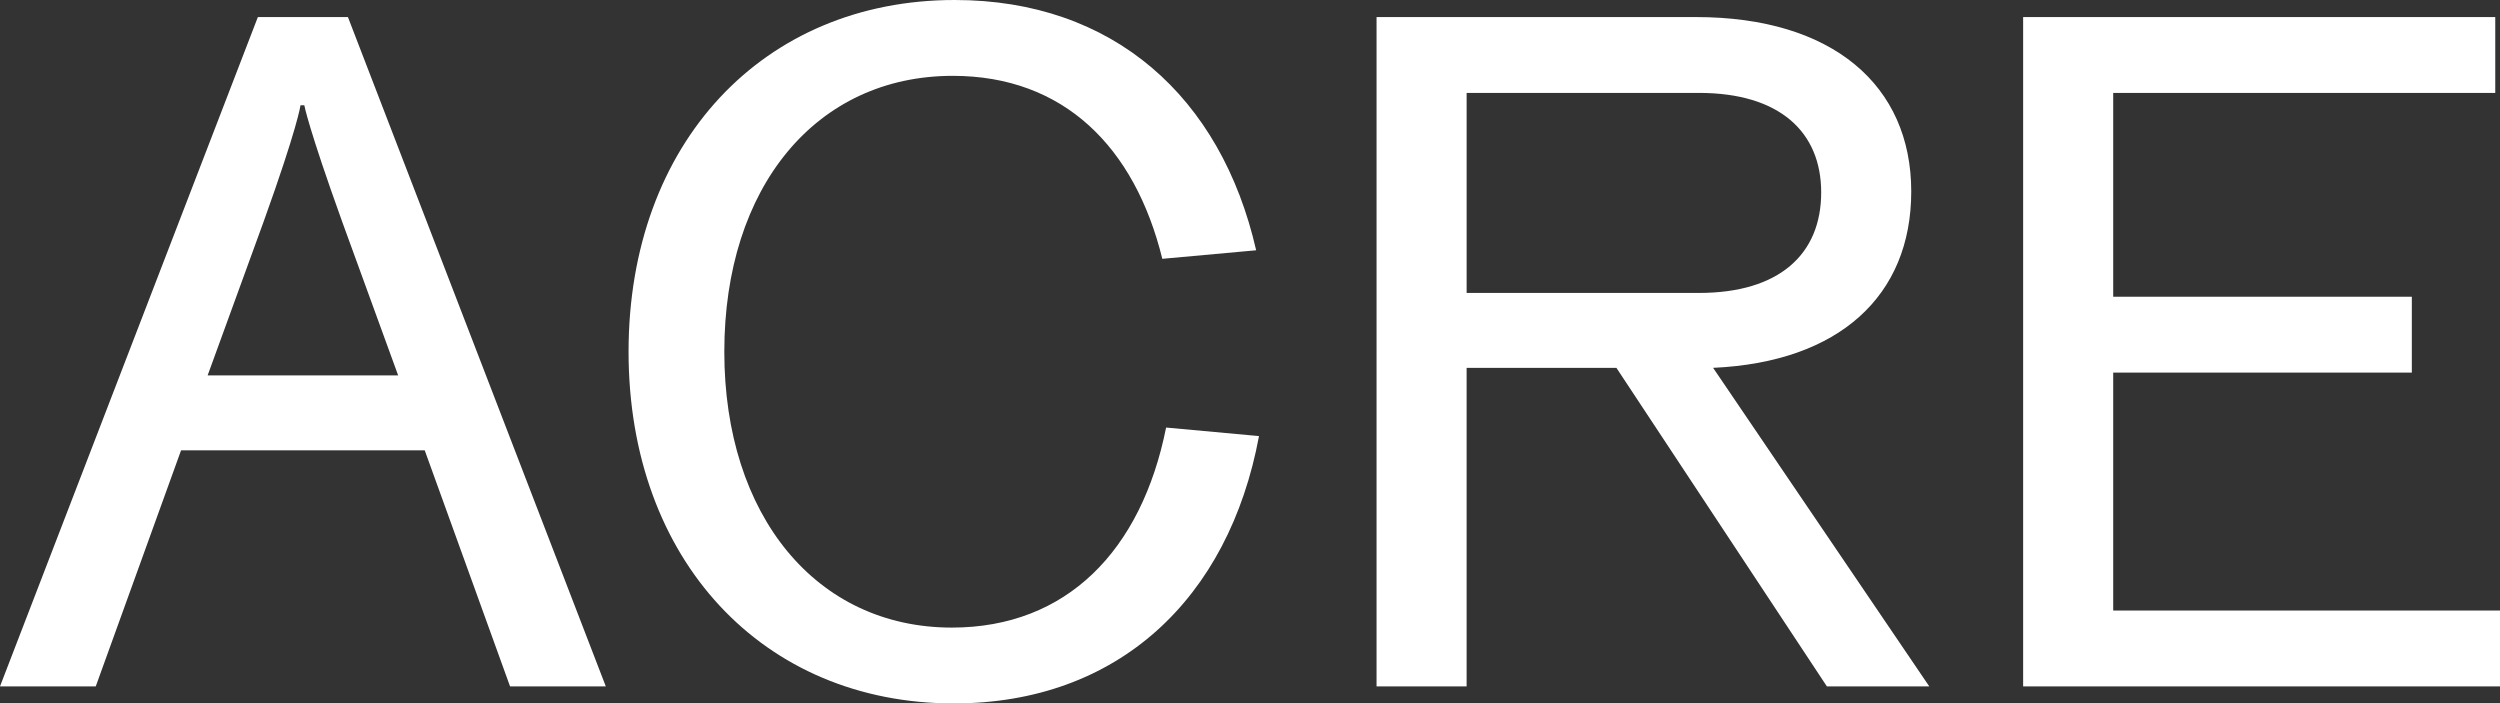
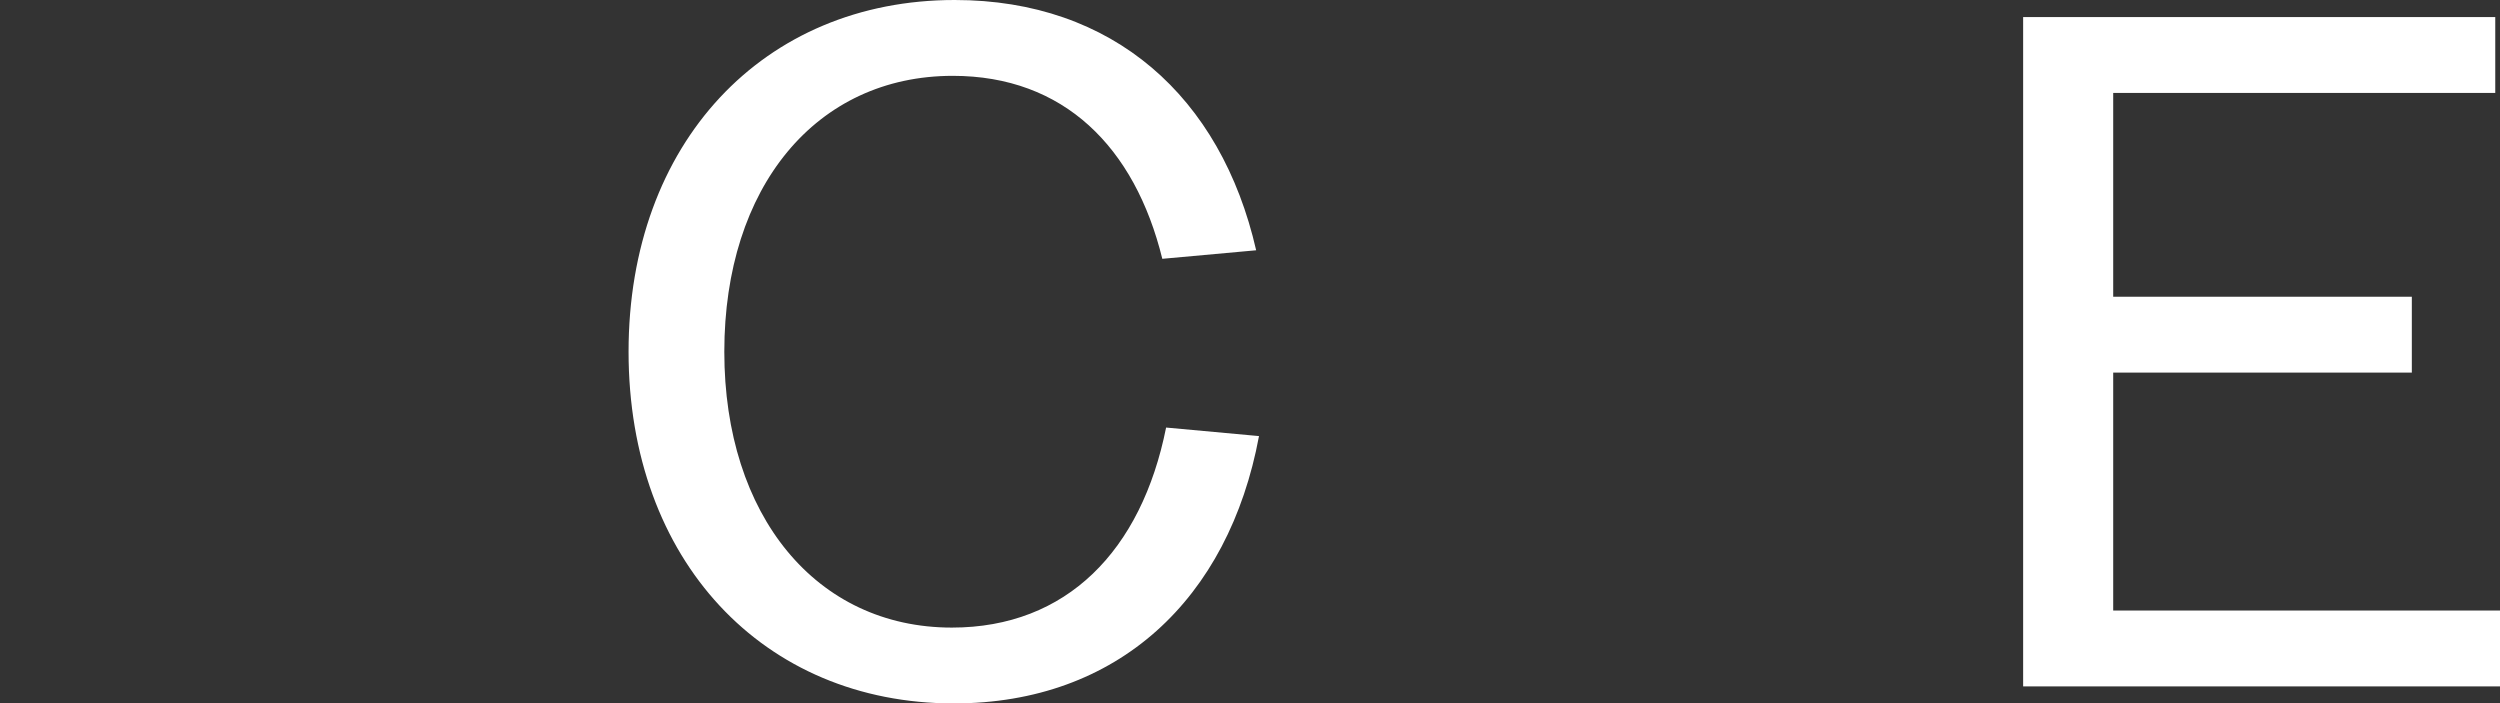
<svg xmlns="http://www.w3.org/2000/svg" id="uuid-e298b6bc-0364-4e08-8703-409674624d29" viewBox="0 0 379.727 106.846">
  <rect x="0" y="0" width="379.727" height="106.846" fill="#333333" stroke="none" />
  <defs>
    <style>.uuid-9a0a5d6d-4407-4b79-ac18-3ef0c84a1acf{fill:#fff;}</style>
  </defs>
  <g id="uuid-ae2646c5-152d-4e79-acb9-daea7eb59cc3">
-     <path class="uuid-9a0a5d6d-4407-4b79-ac18-3ef0c84a1acf" d="m39.167,2.592h13.68l39.167,101.662h-14.543l-12.96-35.855H27.503l-12.959,35.855H0L39.167,2.592Zm-7.632,54.431h28.943l-8.496-23.327c-5.184-14.4-5.76-17.712-5.76-17.712h-.576s-.432,3.312-5.615,17.712l-8.496,23.327Z" />
    <path class="uuid-9a0a5d6d-4407-4b79-ac18-3ef0c84a1acf" d="m95.473,53.423C95.473,21.743,115.92,0,145.008,0c24.047,0,40.463,14.688,45.791,38.015l-14.256,1.296c-4.176-16.991-14.976-27.791-31.823-27.791-20.736,0-34.704,16.848-34.704,41.903,0,24.911,13.968,41.903,34.56,41.903,17.424,0,28.8-11.664,32.544-30.384l14.111,1.296c-4.607,24.768-21.455,40.607-46.367,40.607-28.943,0-49.391-21.744-49.391-53.423Z" />
-     <path class="uuid-9a0a5d6d-4407-4b79-ac18-3ef0c84a1acf" d="m209.087,2.592h48.527c20.735,0,32.687,10.367,32.687,26.495,0,15.84-10.943,25.92-30.095,26.784l32.831,48.383h-15.552l-31.968-48.383h-22.751v48.383h-13.68V2.592Zm48.959,41.903c12.239,0,18.575-5.904,18.575-15.264,0-9.216-6.336-15.12-18.575-15.12h-35.279v30.384h35.279Z" />
    <path class="uuid-9a0a5d6d-4407-4b79-ac18-3ef0c84a1acf" d="m379.727,92.734v11.52h-72.431V2.592h71.711v11.52h-58.031v30.96h45.359v11.52h-45.359v36.144h58.751Z" />
  </g>
</svg>